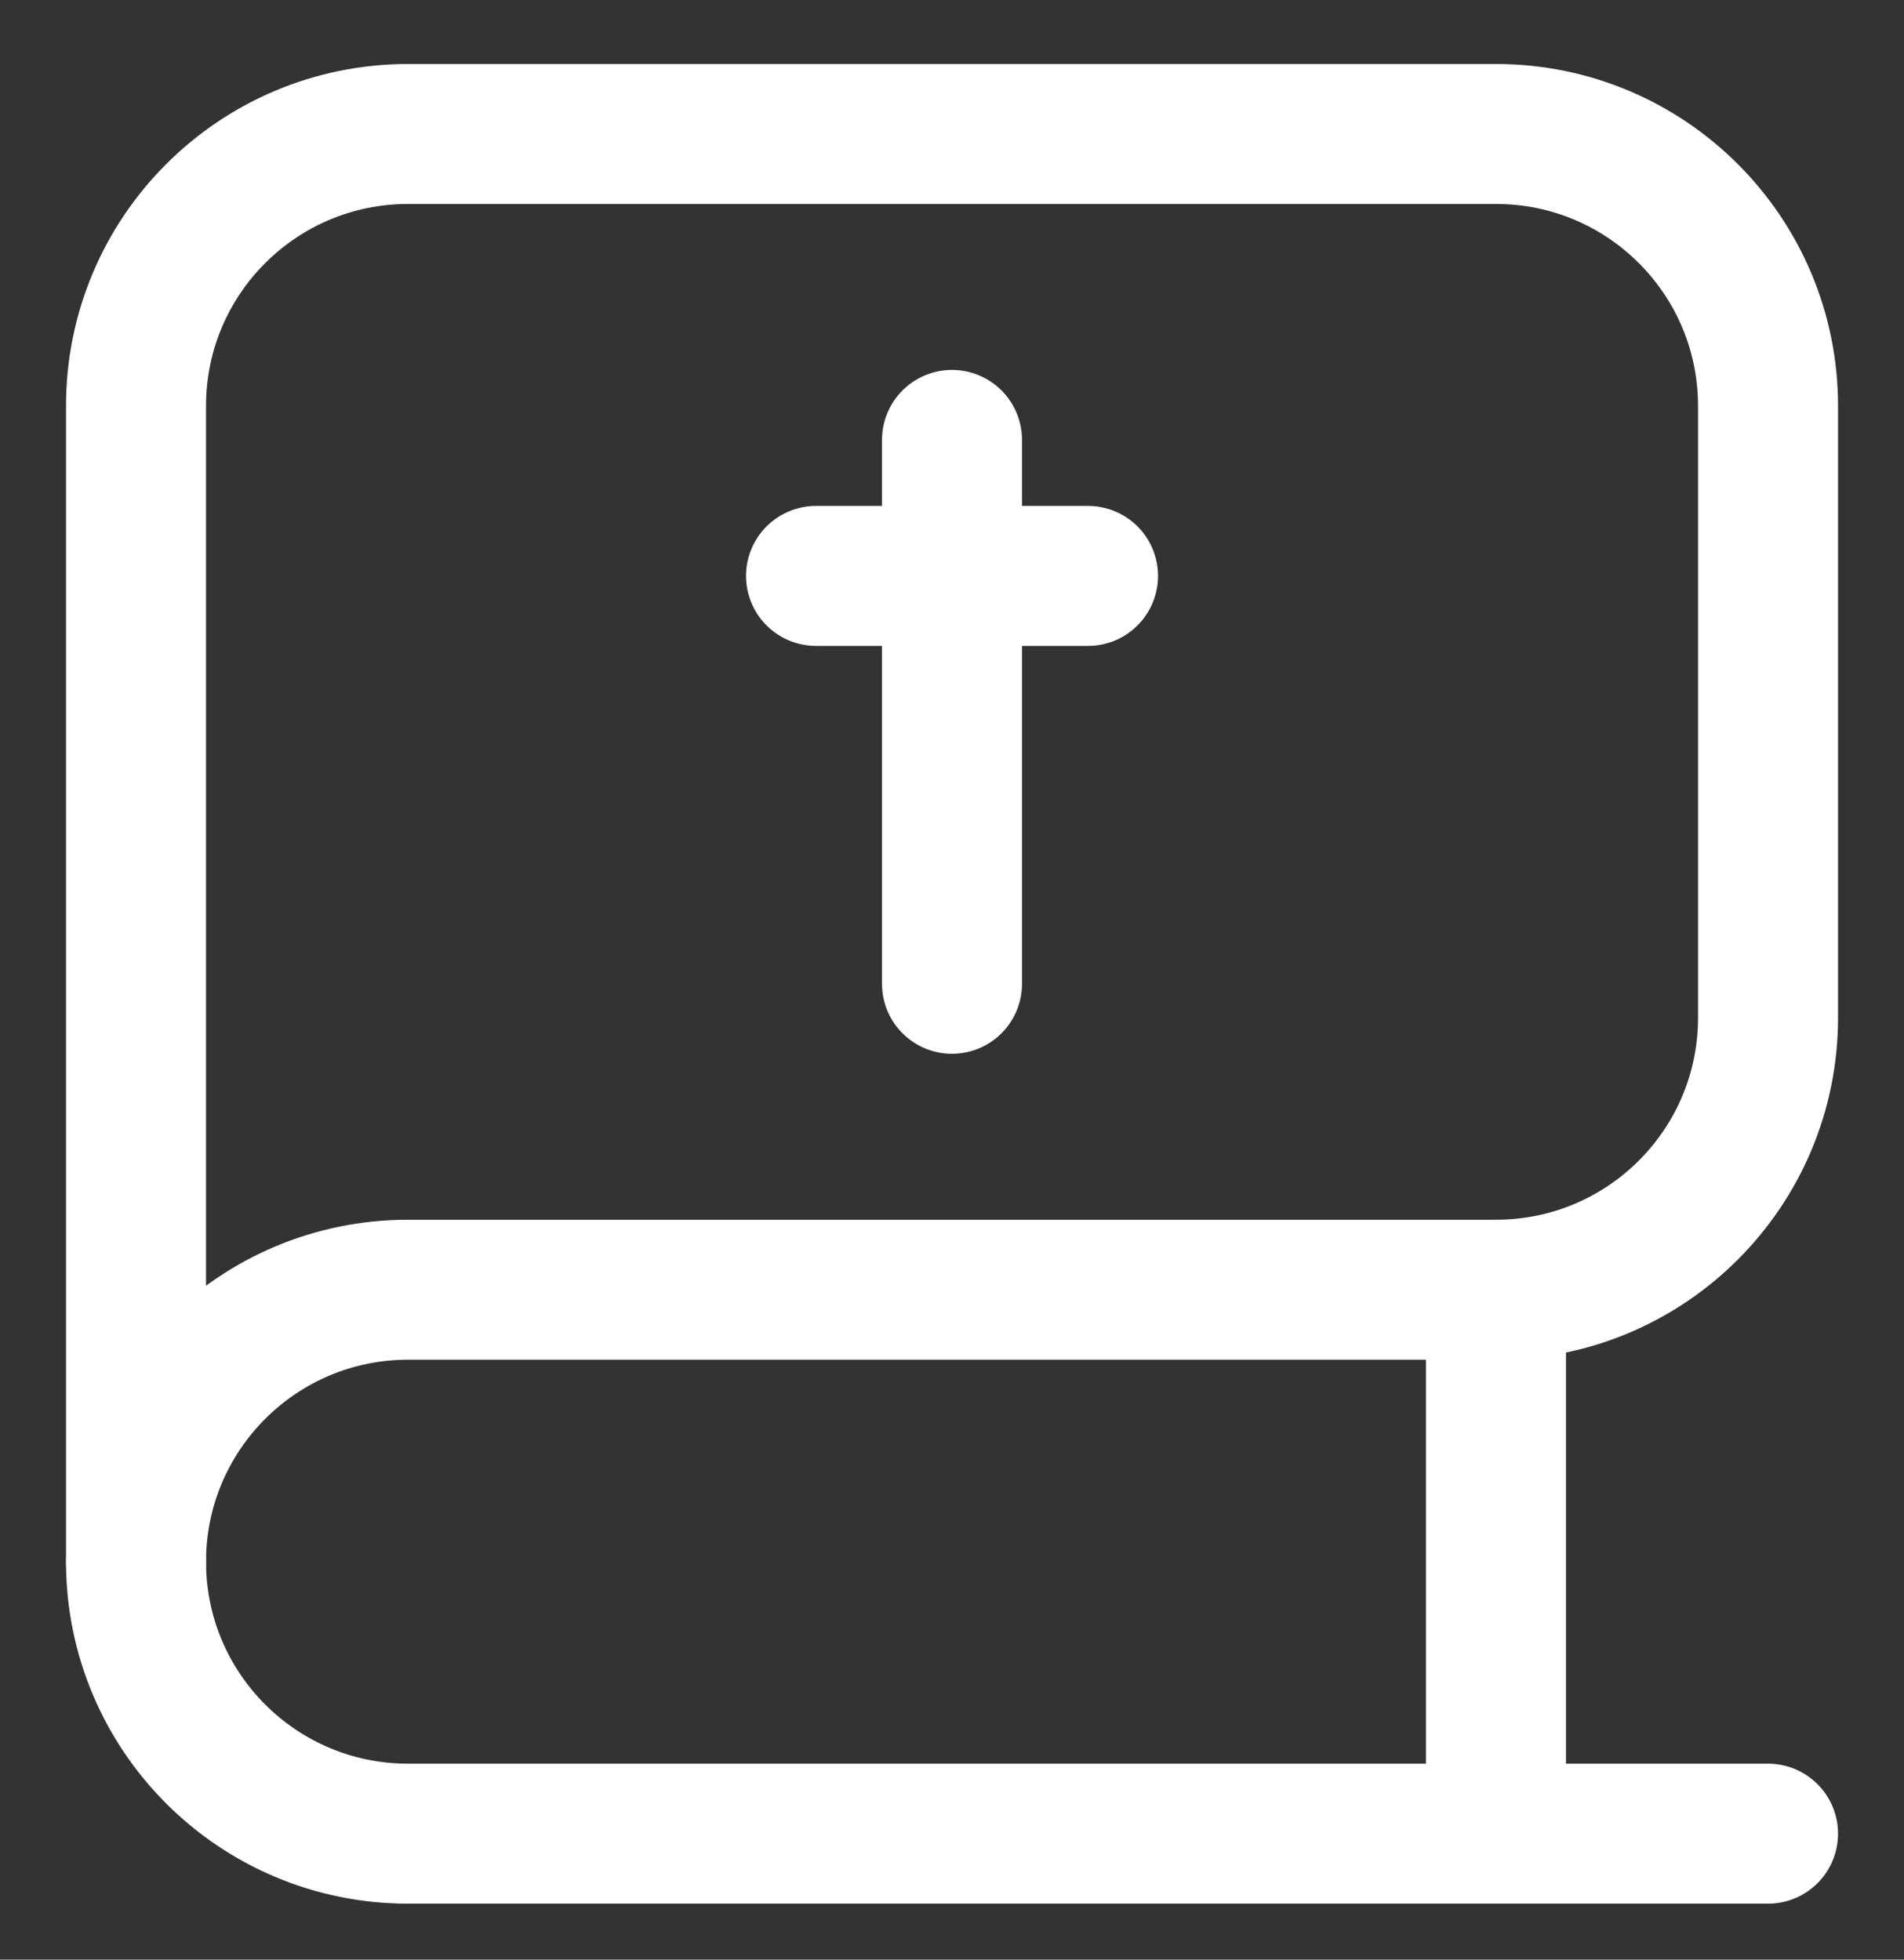
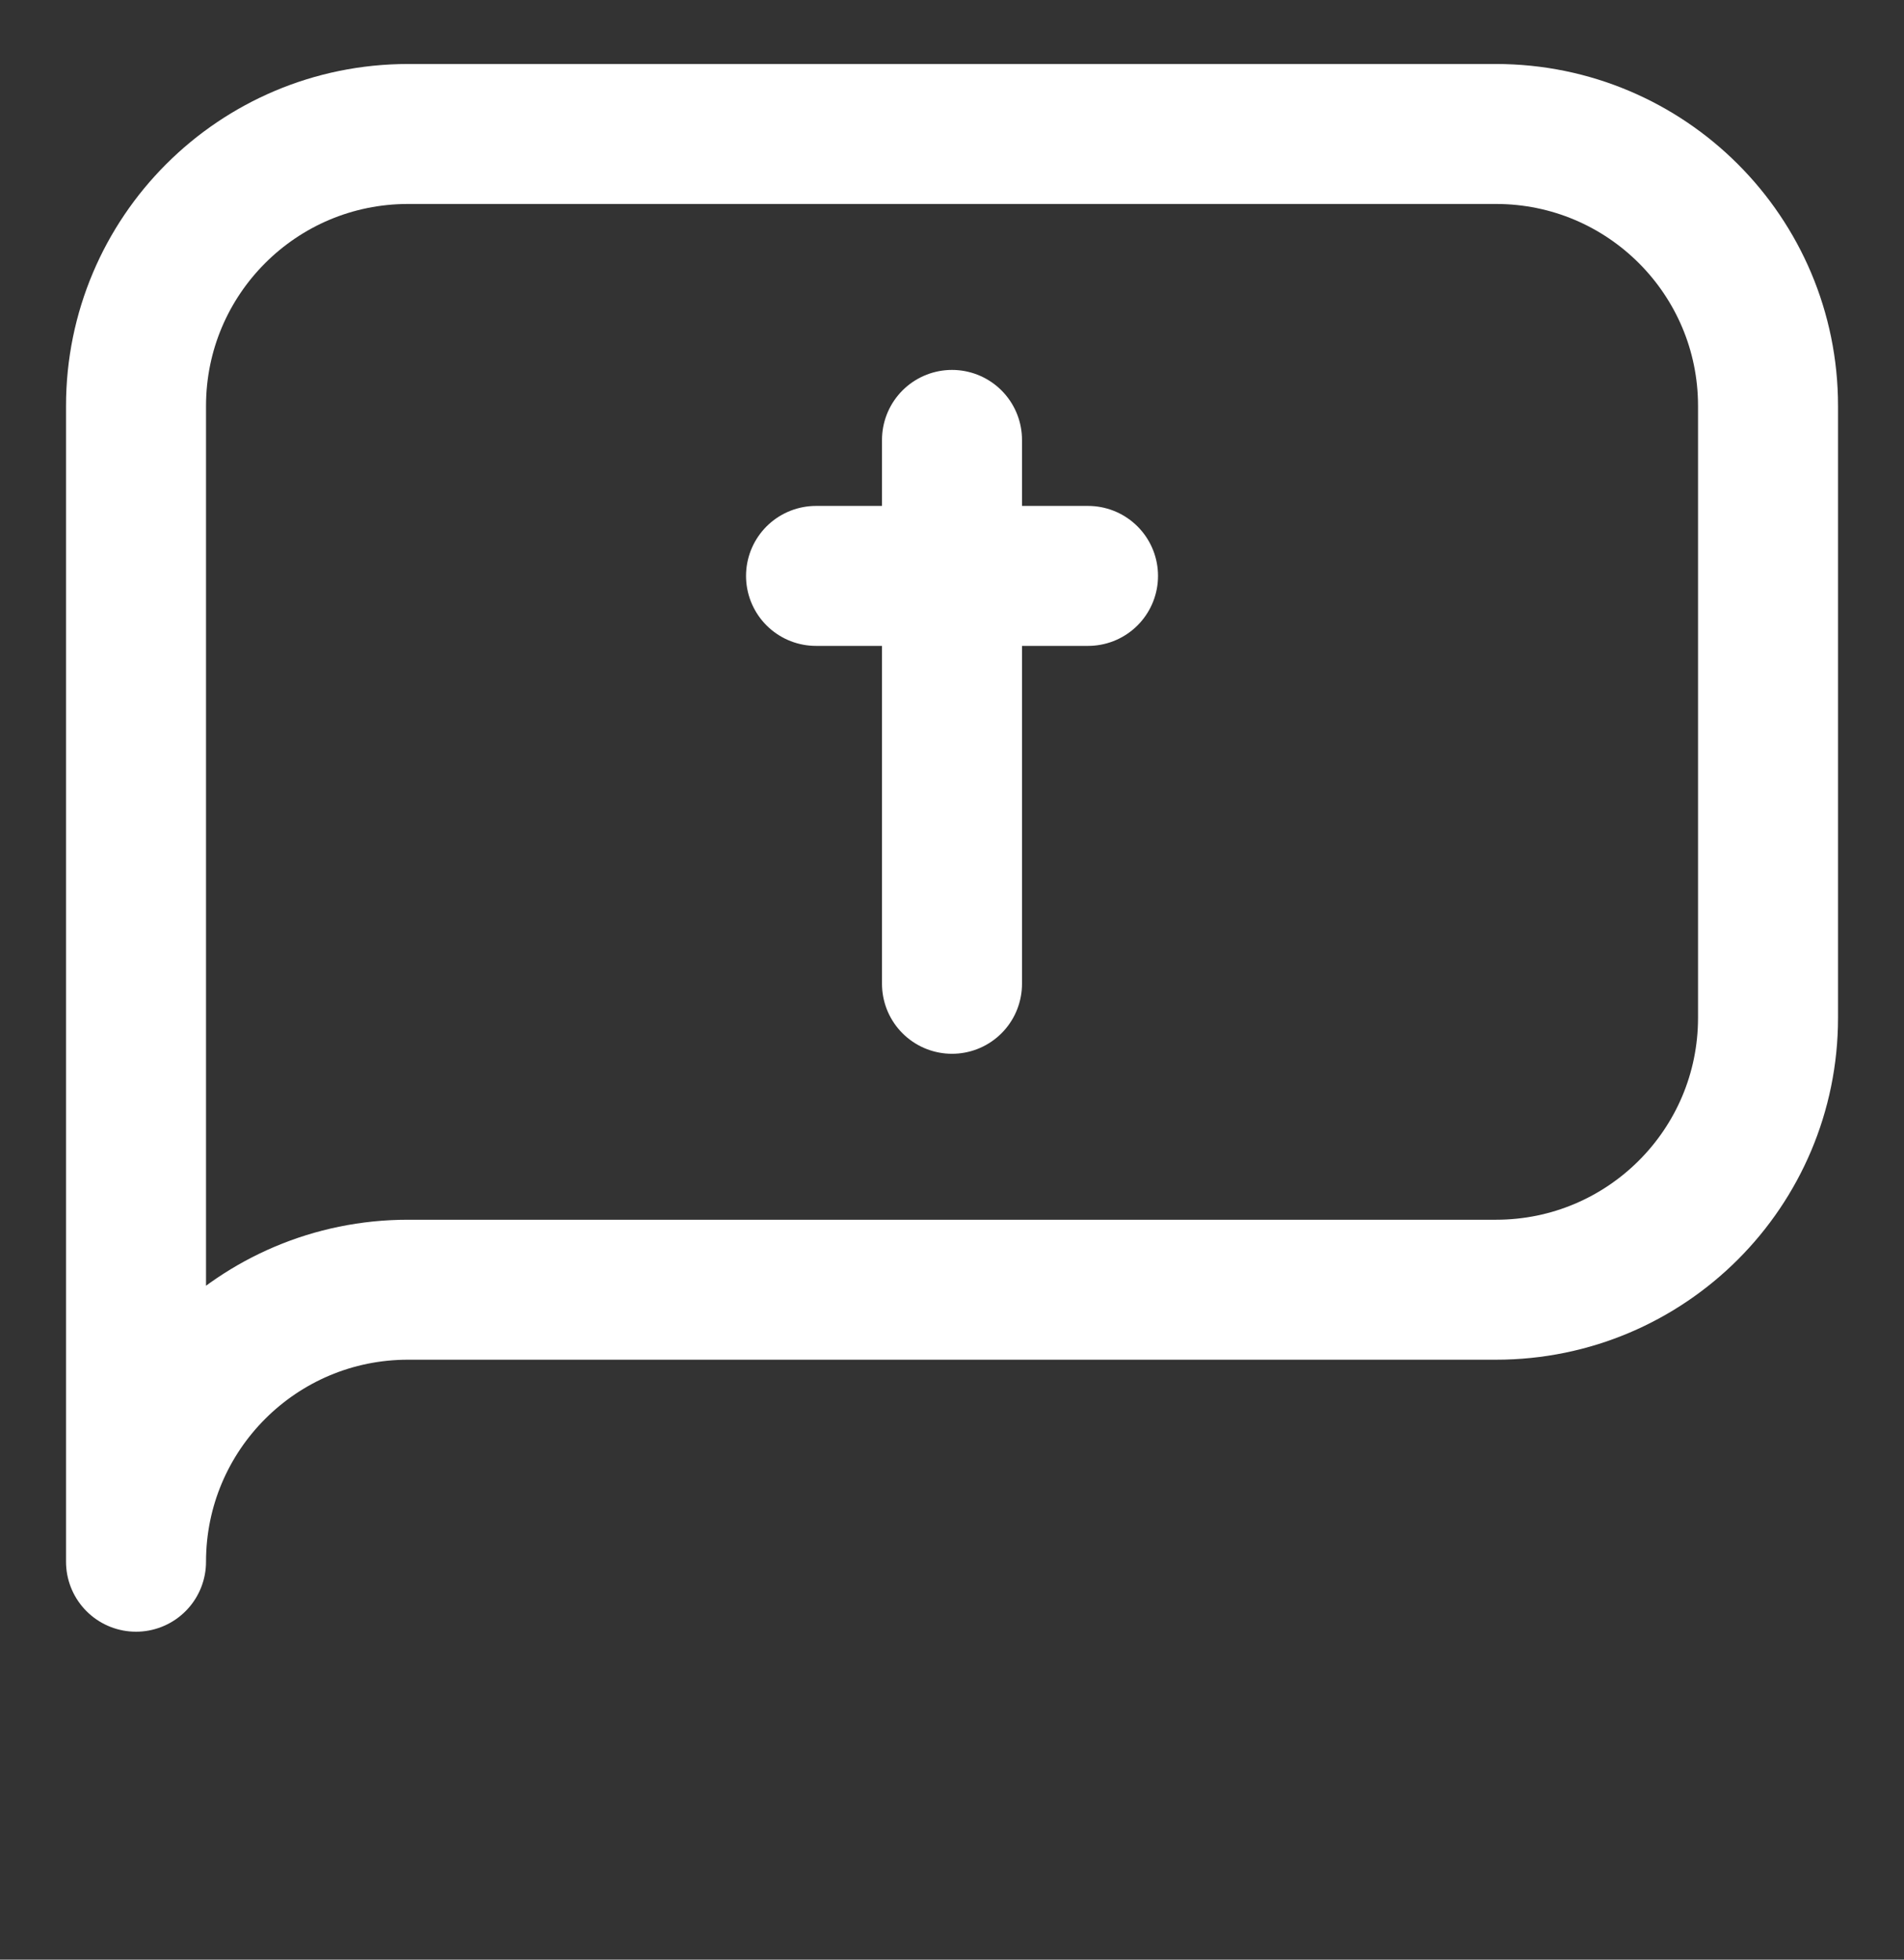
<svg xmlns="http://www.w3.org/2000/svg" width="34" height="35" viewBox="0 0 34 35" fill="none">
  <rect x="0" y="0" width="34" height="35" fill="#333333" stroke="none" />
  <path d="M7.286 2.393C4.603 2.393 2.429 4.567 2.429 7.25V27.893C2.429 25.21 4.603 23.035 7.286 23.035H26.714C29.397 23.035 31.572 20.861 31.572 18.178V7.25C31.572 4.567 29.397 2.393 26.714 2.393H7.286Z" stroke="white" stroke-width="2.5" stroke-linecap="round" stroke-linejoin="round" />
-   <path d="M2.429 27.893C2.429 30.575 4.603 32.75 7.286 32.75H31.572" stroke="white" stroke-width="2.5" stroke-linecap="round" stroke-linejoin="round" />
-   <path d="M26.714 23.036V32.75" stroke="white" stroke-width="2.5" stroke-linecap="round" stroke-linejoin="round" />
  <path d="M17 7.857V17.571" stroke="white" stroke-width="2.5" stroke-linecap="round" stroke-linejoin="round" />
  <path d="M19.429 10.286L14.572 10.286" stroke="white" stroke-width="2.5" stroke-linecap="round" stroke-linejoin="round" />
</svg>